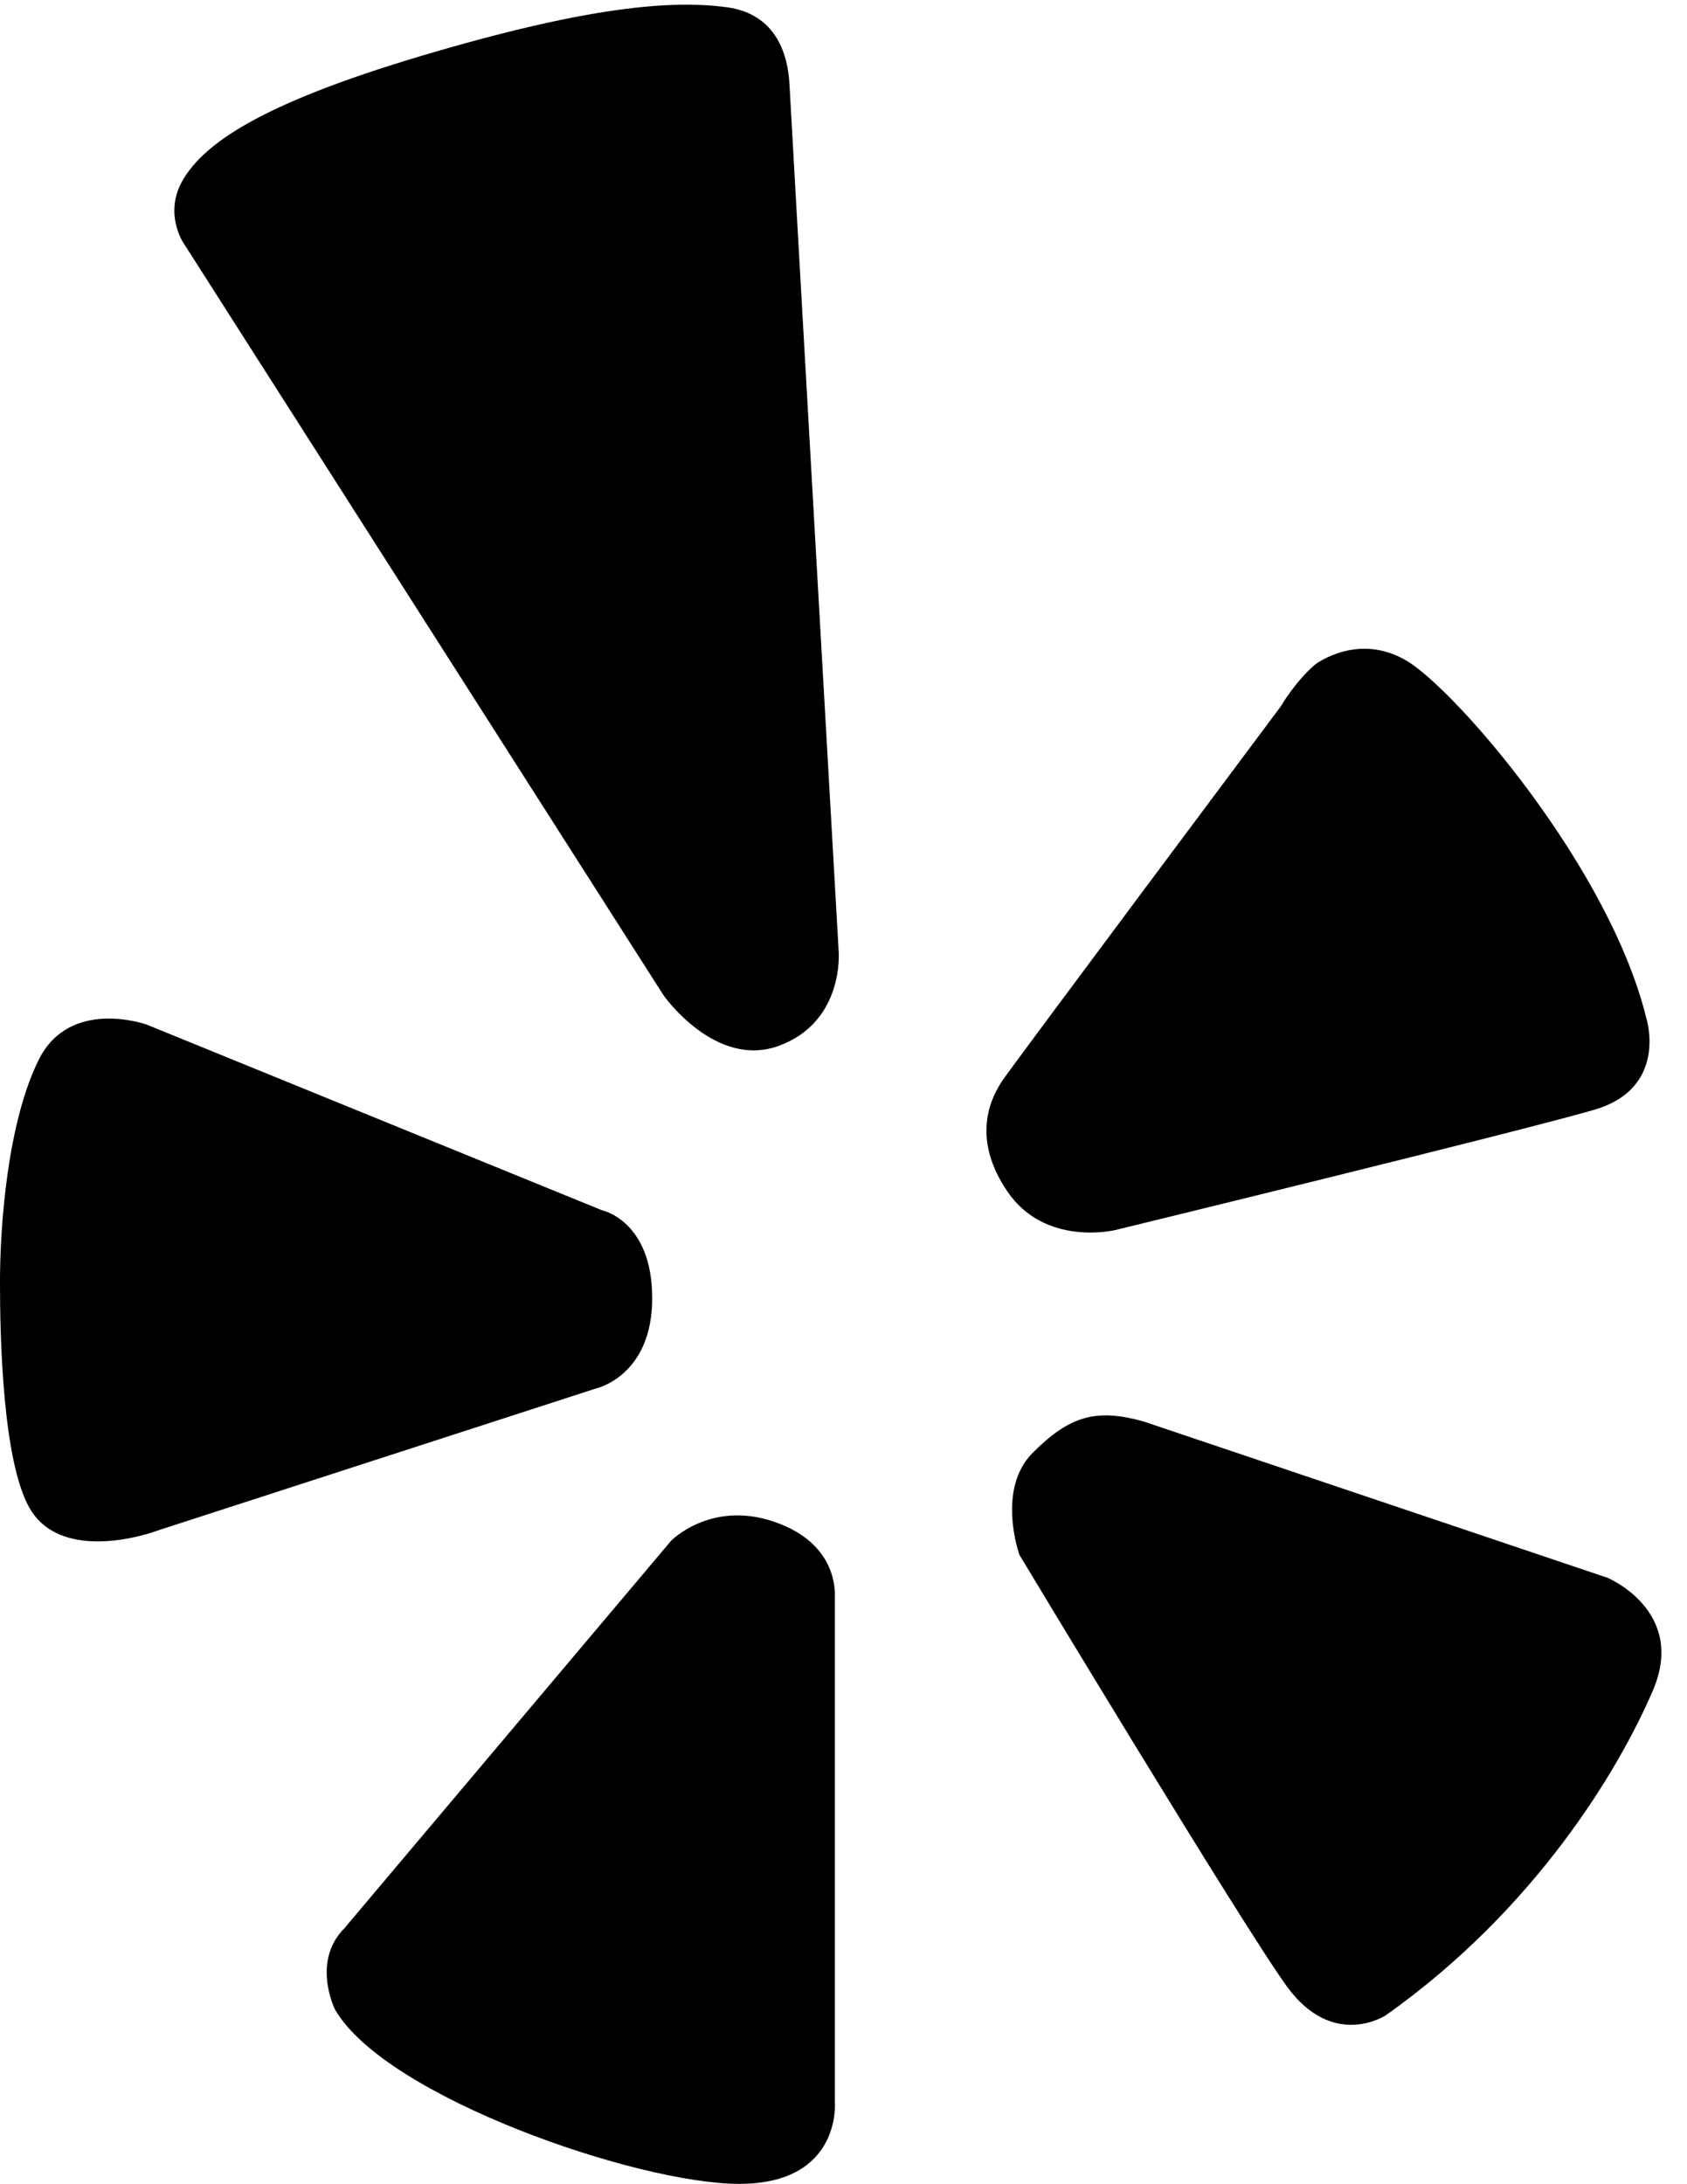
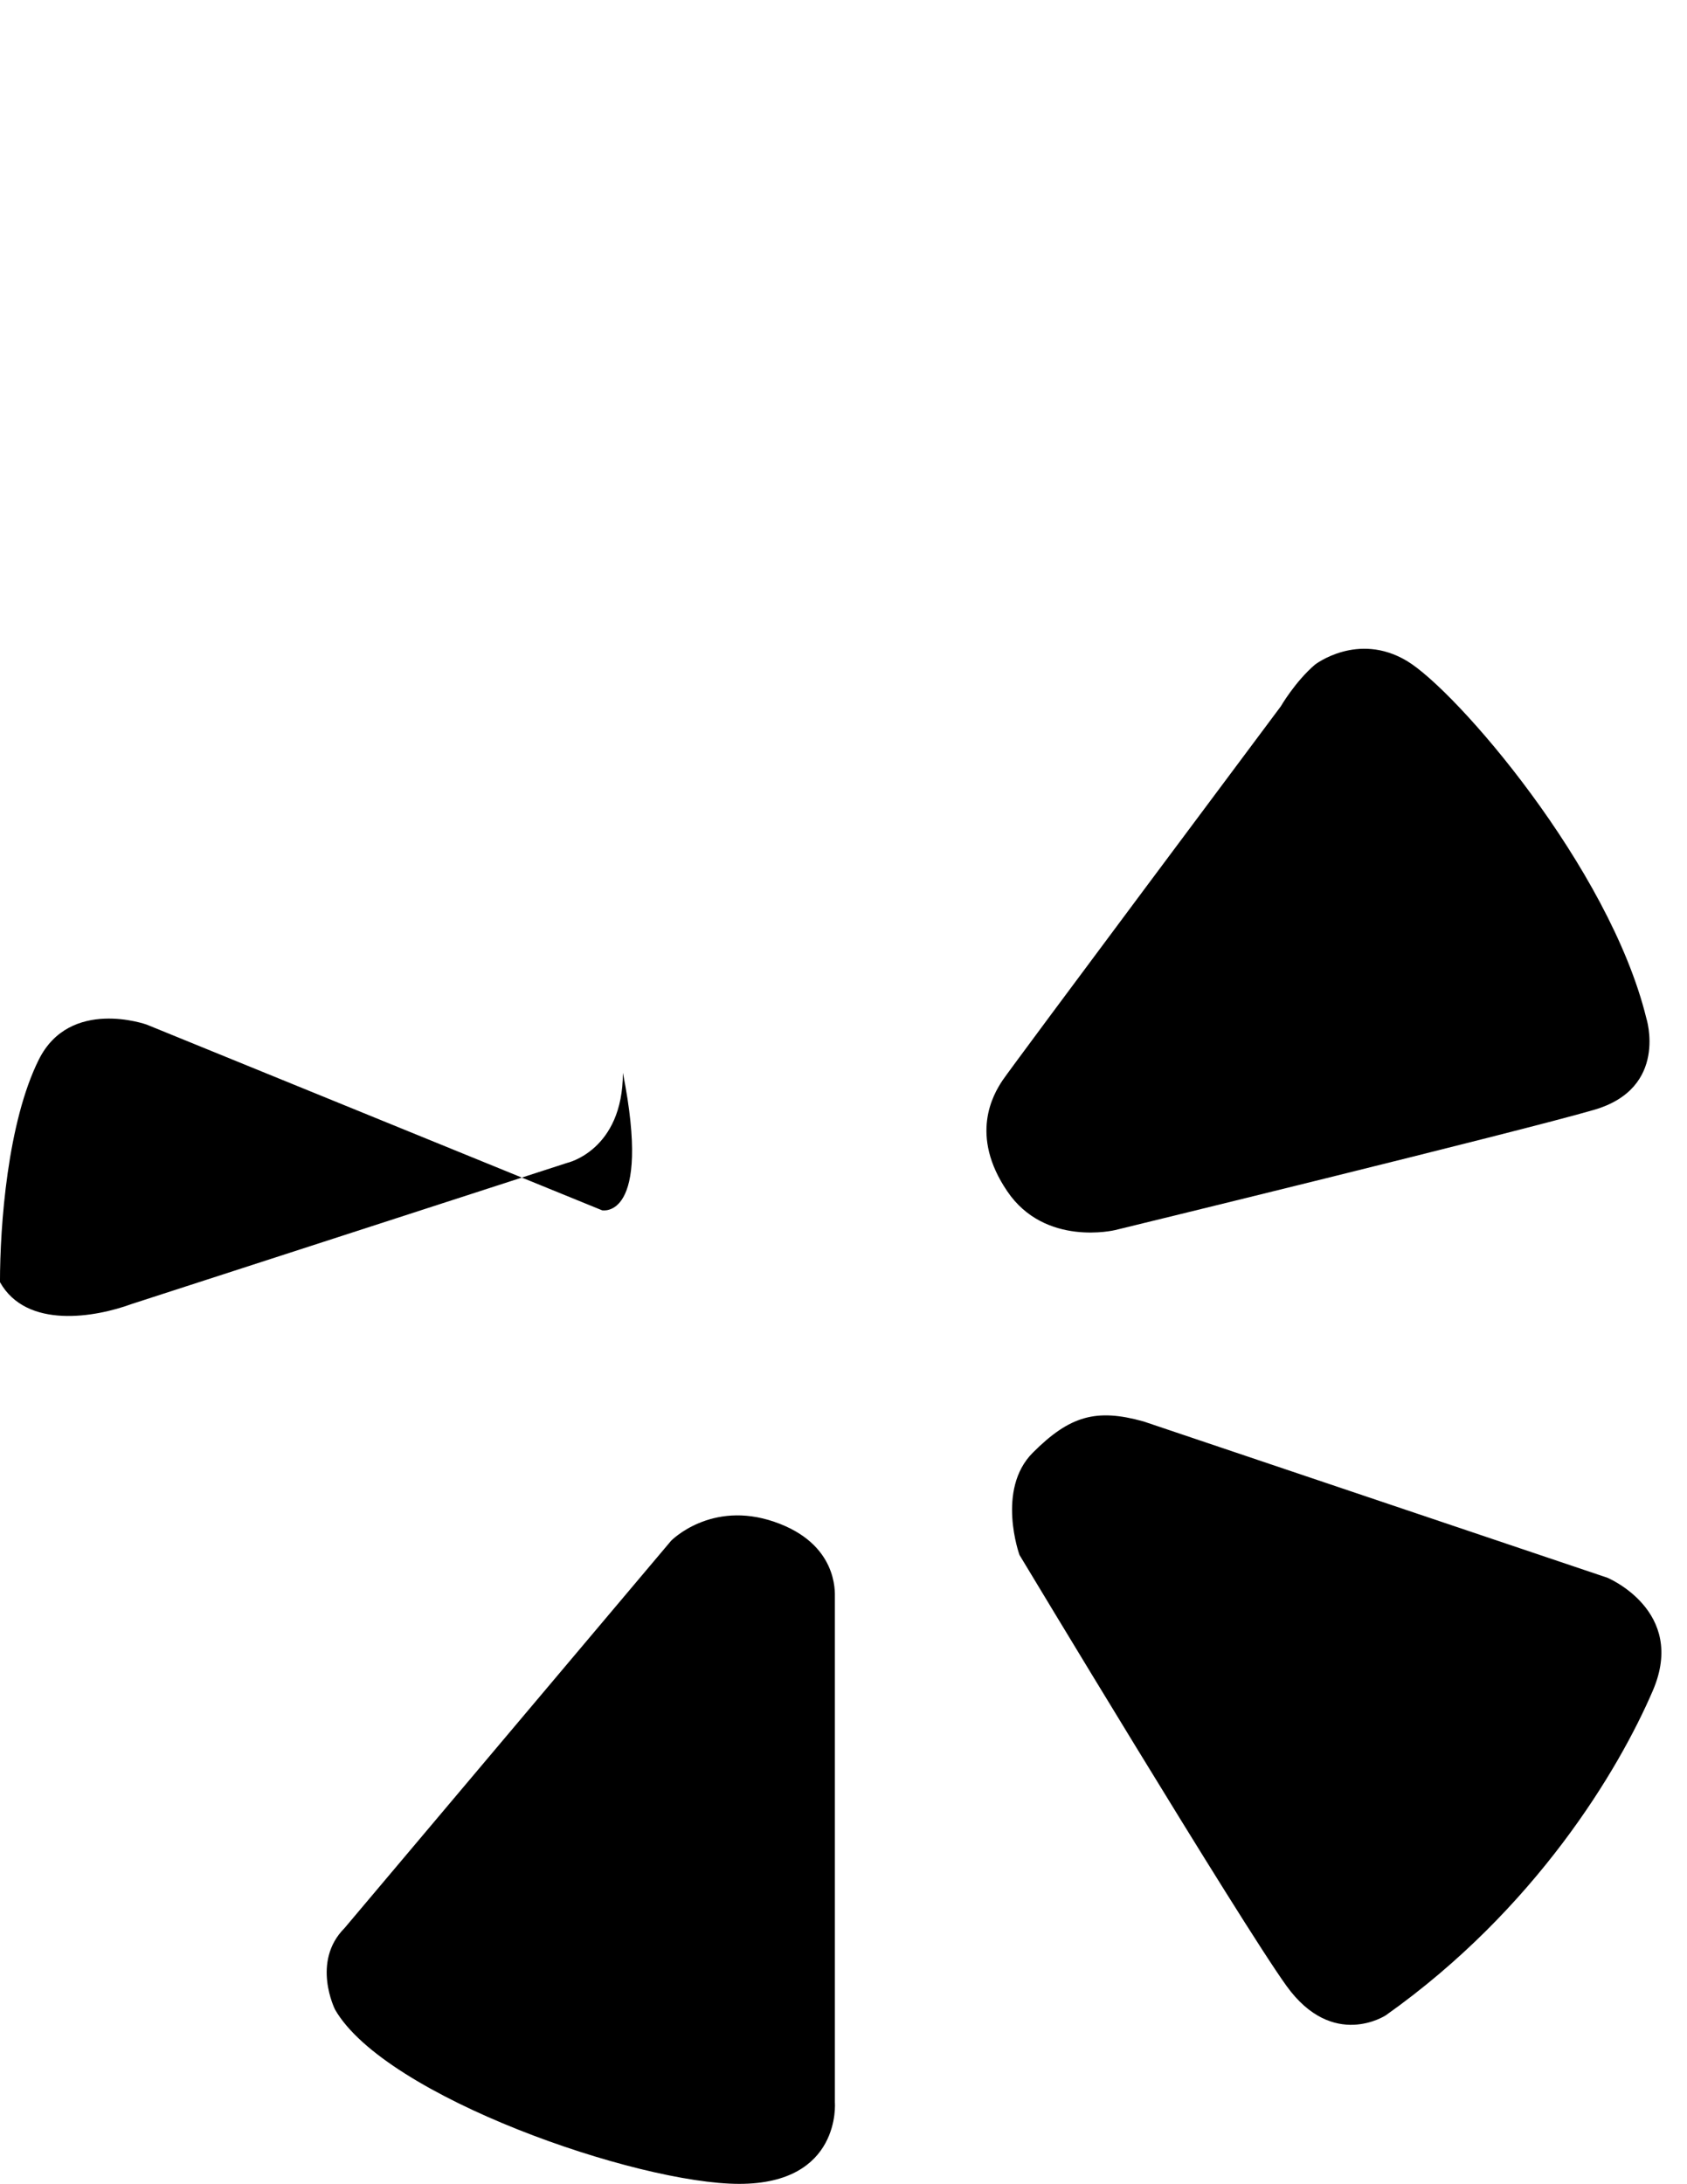
<svg xmlns="http://www.w3.org/2000/svg" height="511.1" preserveAspectRatio="xMidYMid meet" version="1.0" viewBox="61.5 -0.1 395.0 511.1" width="395.0" zoomAndPan="magnify">
  <g>
    <g>
      <g id="change1_1">
-         <path d="M104.486,56.803c0,0-4.867-7.093,0-15.06c4.882-7.987,17.055-17.289,55.858-28.822 c38.783-11.511,58.301-13.063,71.384-11.319c13.083,1.784,14.401,13.762,14.633,18.2c0.212,4.44,11.513,202.832,11.513,202.832 s1.336,16.166-13.722,21.921c-15.08,5.758-27.29-11.726-27.29-11.726L104.486,56.803z" />
        <path d="M369.379,155.457c0,0,9.983-7.752,21.514-0.891c11.514,6.861,47.409,48.318,56.072,83.575c0,0,5.311,16.398-12.21,21.495 c-17.503,5.097-112.145,28.143-112.145,28.143s-16.418,4.011-25.275-9.09c-8.876-13.063-3.332-22.6-1.104-25.934 c2.209-3.314,65.162-87.548,65.162-87.548S364.729,159.451,369.379,155.457z" />
        <path d="M329.258,332.57l108.598,36.574c0,0,18.646,7.752,10.66,26.379c-7.985,18.607-27.482,51.208-62.527,76.017 c0,0-12.385,8.217-23.257-6.861c-10.874-15.08-62.527-100.865-62.527-100.865s-5.523-15.292,3.12-23.936 C311.971,331.232,318.173,329.47,329.258,332.57z" />
        <path d="M256.982,373.776v118.152c0,0,1.57,19.071-22.386,19.071c-23.936,0-82.896-20.389-94.641-40.778 c0,0-5.641-11.204,2.209-19.073l76.481-90.668c0,0,9.305-9.537,24.17-4.42C257.661,361.158,256.982,372.459,256.982,373.776z" />
-         <path d="M202.462,283.146L95.841,239.691c0,0-17.948-6.434-25.256,8.199c-7.306,14.633-9.09,38.783-9.09,52.079 c0,13.315,0.659,41.671,6.861,52.758c6.222,11.087,22.388,8.219,30.819,5.117l101.969-33.026c0,0,13.063-2.888,13.063-21.088 C214.208,285.568,202.462,283.146,202.462,283.146z" />
+         <path d="M202.462,283.146L95.841,239.691c0,0-17.948-6.434-25.256,8.199c-7.306,14.633-9.09,38.783-9.09,52.079 c6.222,11.087,22.388,8.219,30.819,5.117l101.969-33.026c0,0,13.063-2.888,13.063-21.088 C214.208,285.568,202.462,283.146,202.462,283.146z" />
      </g>
    </g>
  </g>
</svg>